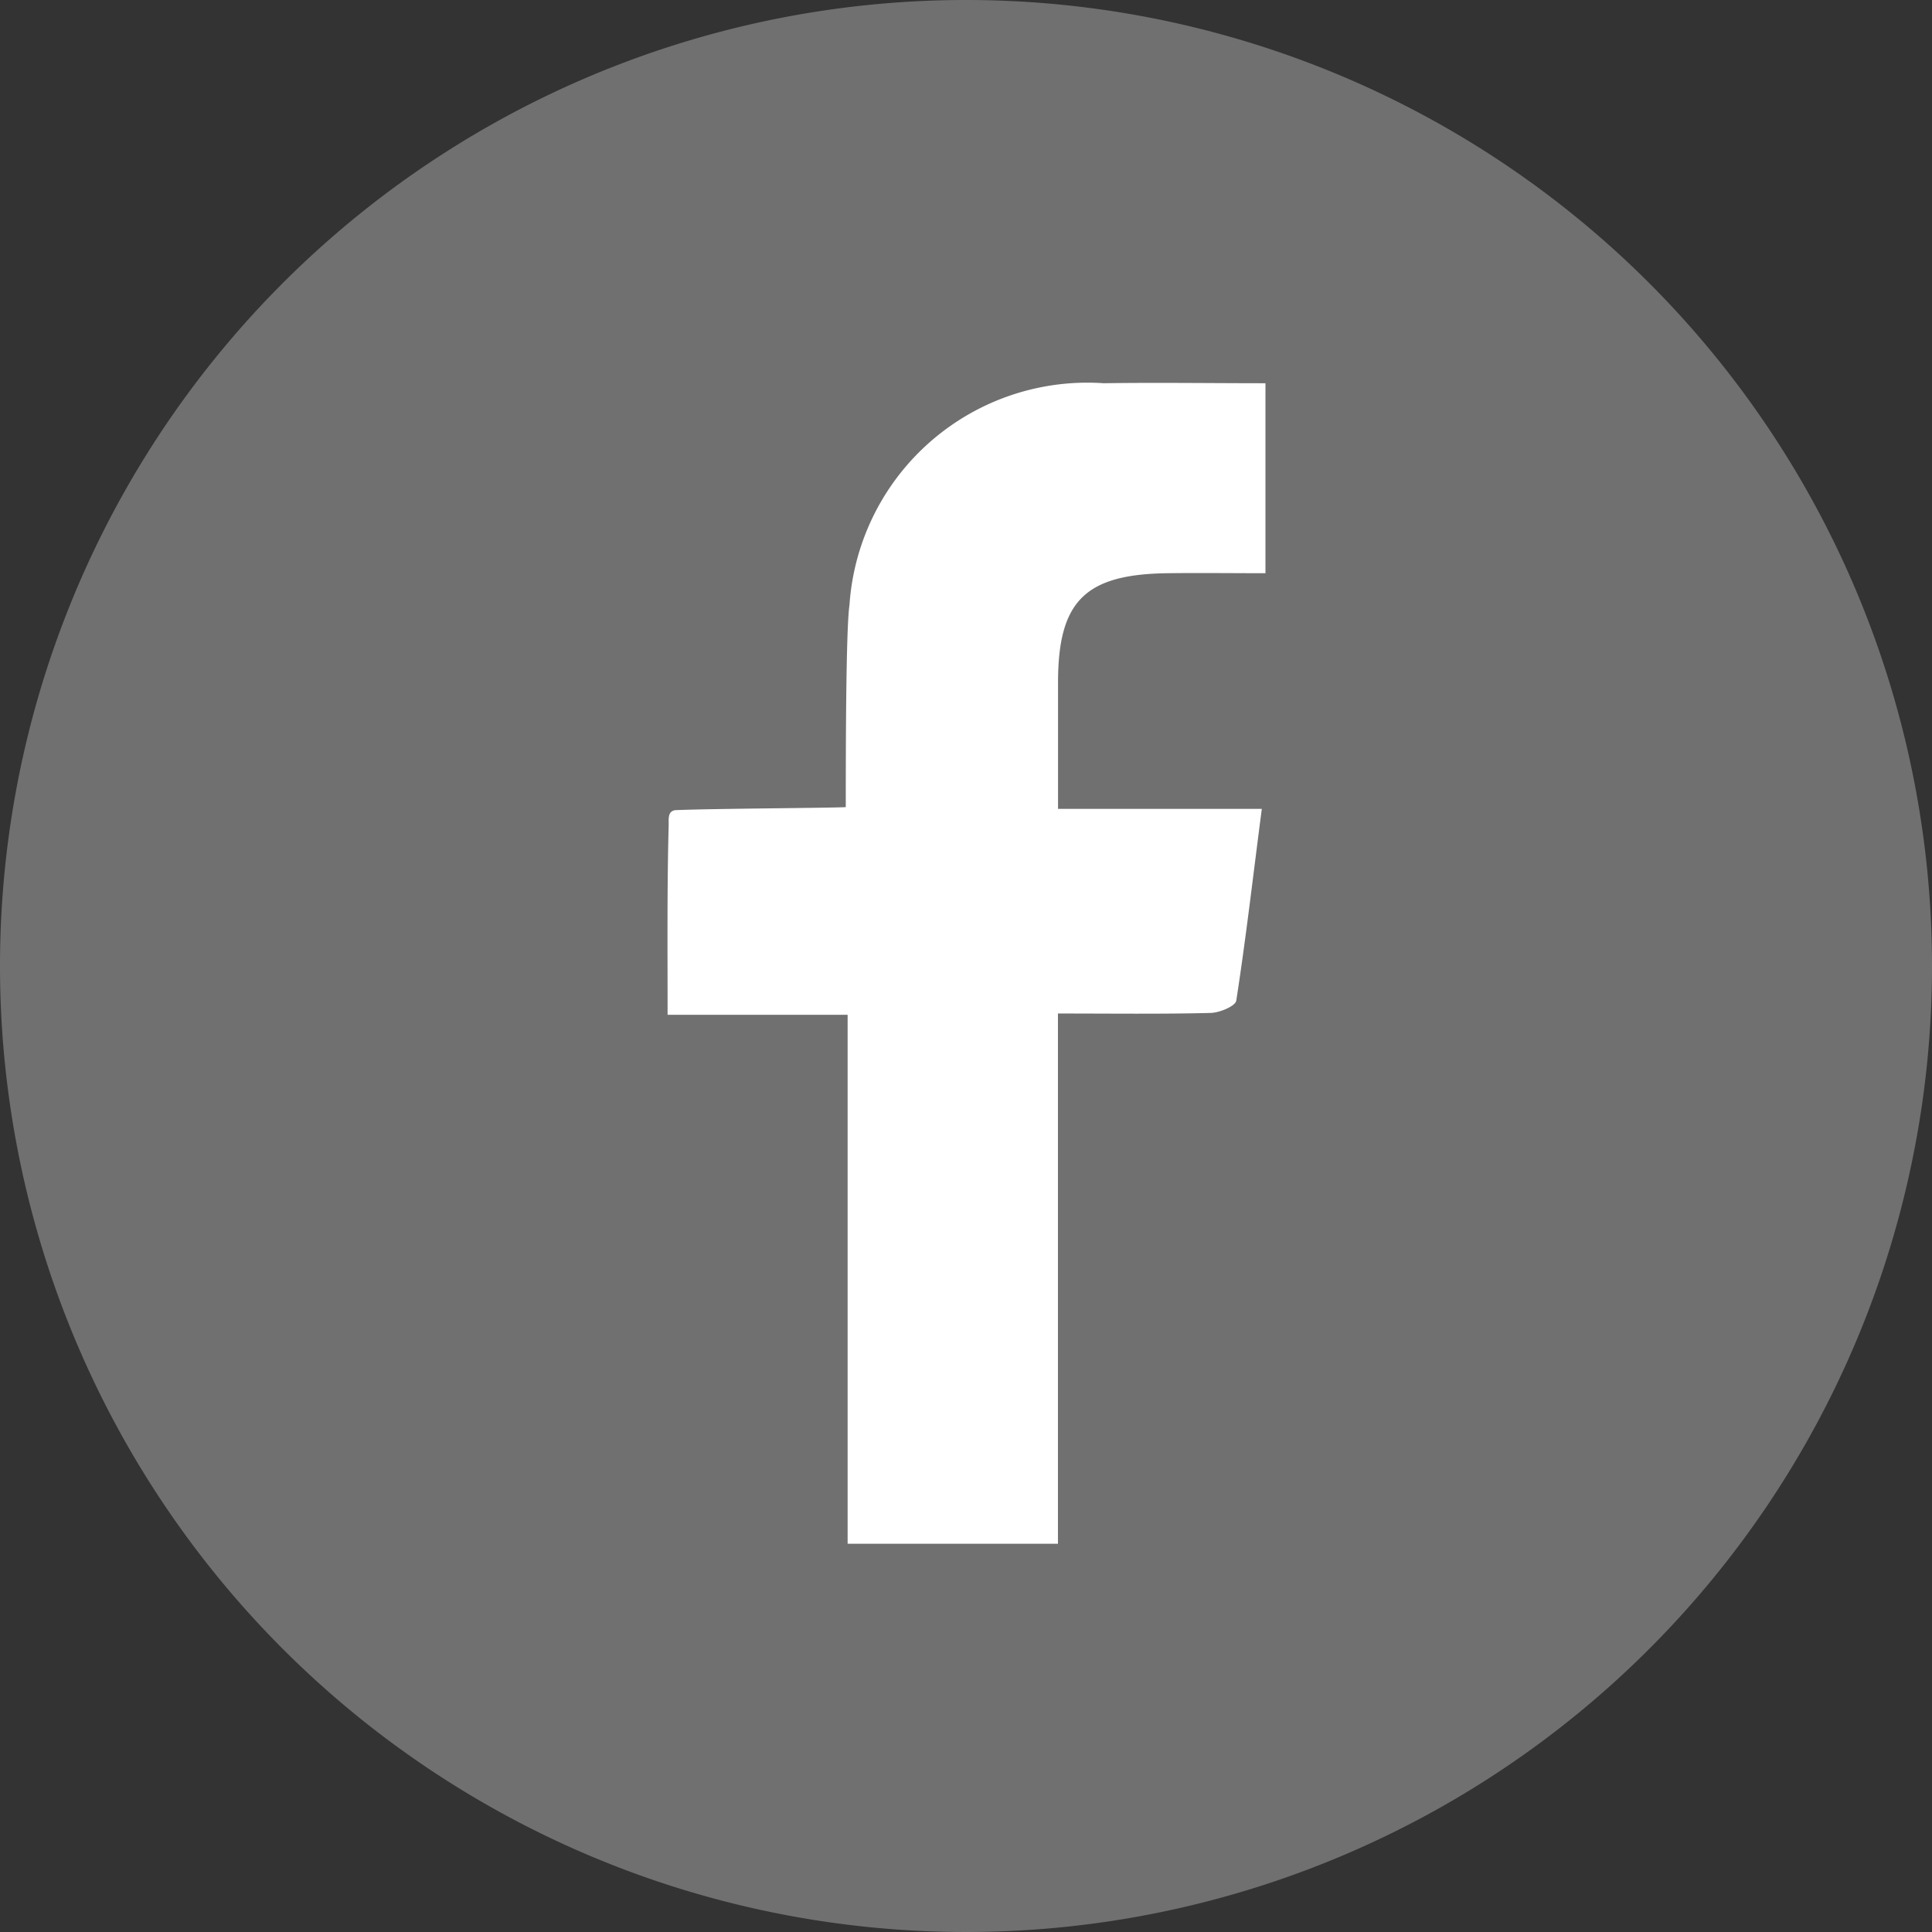
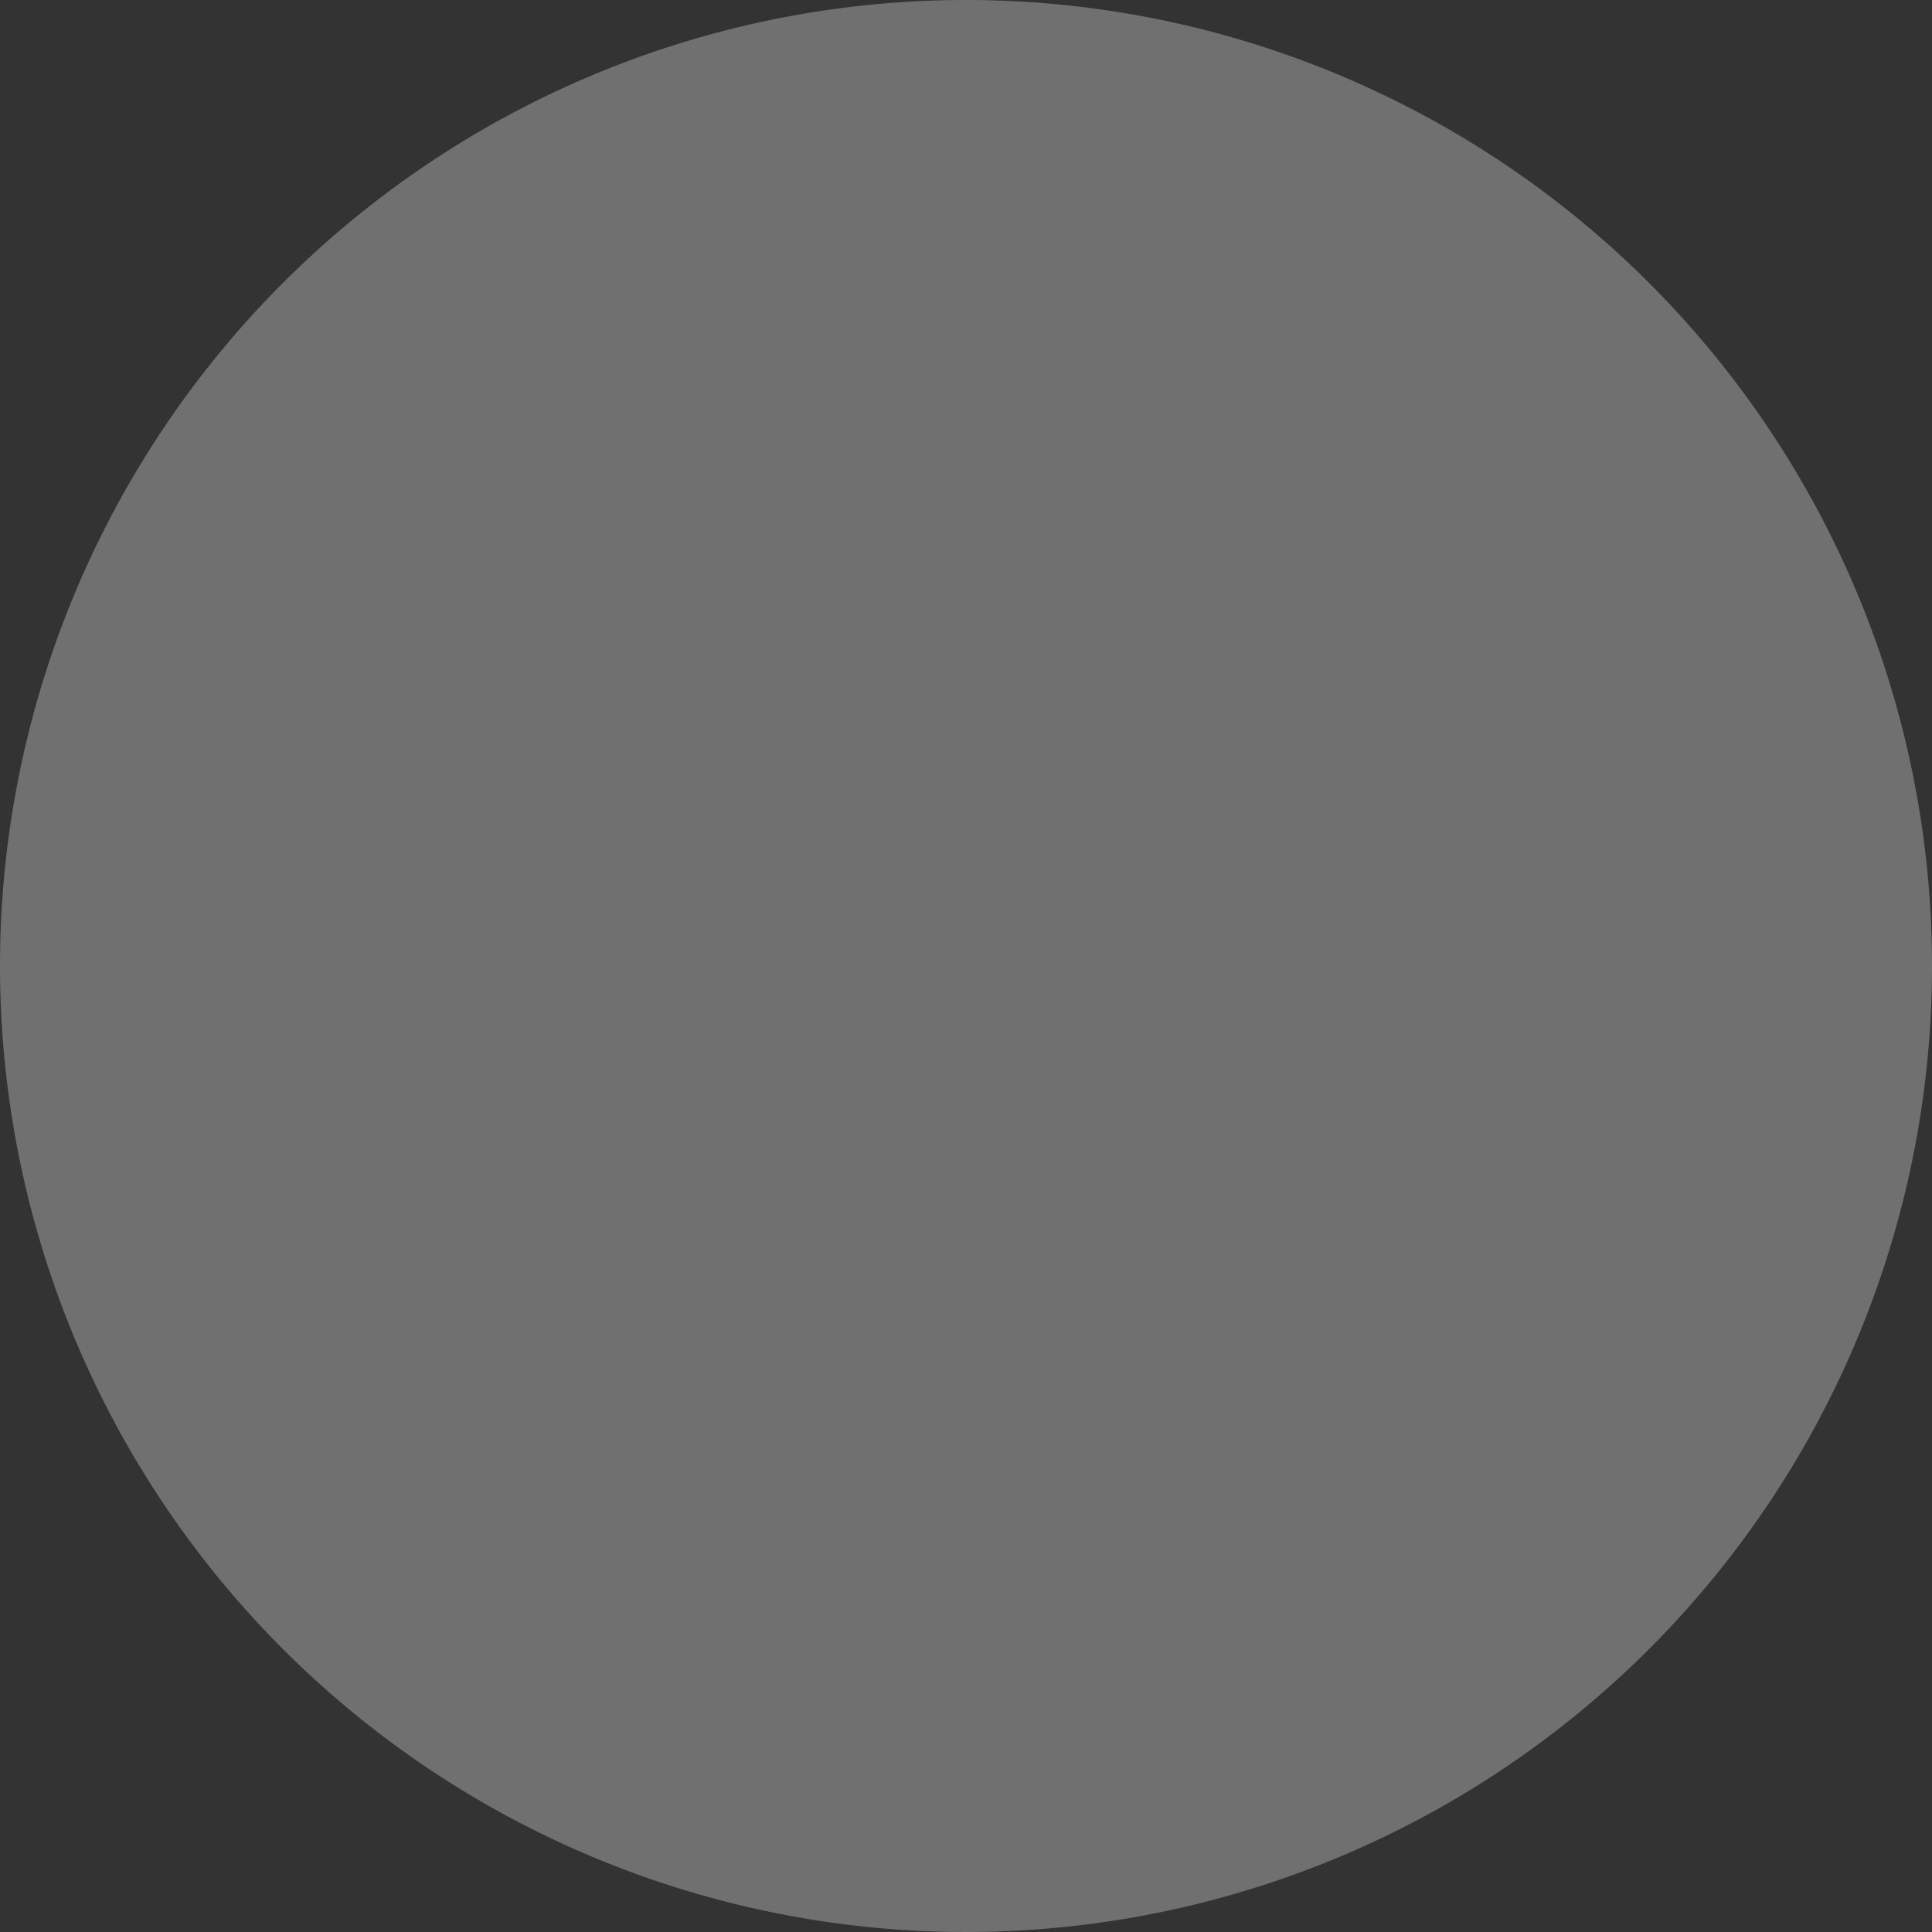
<svg xmlns="http://www.w3.org/2000/svg" id="Group_111" data-name="Group 111" width="44" height="44" viewBox="0 0 44 44">
  <rect x="0" y="0" width="44" height="44" fill="#333333" stroke="none" />
  <defs>
    <clipPath id="clip-path">
      <rect id="Rectangle_73" data-name="Rectangle 73" width="44" height="44" fill="none" />
    </clipPath>
  </defs>
  <g id="Group_110" data-name="Group 110" clip-path="url(#clip-path)">
    <path id="Path_139" data-name="Path 139" d="M44,22A22,22,0,1,1,22,0,22,22,0,0,1,44,22" fill="#707070" />
-     <path id="Path_140" data-name="Path 140" d="M29.623,26.255V38.33h-4.79V26.283h-4.1c0-1.515-.013-2.927.025-4.338,0-.118-.025-.315.169-.323.86-.036,3.506-.048,3.864-.068,0-1.014,0-4.048.084-4.6A5.43,5.43,0,0,1,30.667,11.9c1.21-.018,2.421,0,3.682,0v4.327c-.755,0-1.5-.01-2.254,0-1.857.029-2.465.641-2.47,2.472,0,.933,0,1.866,0,2.894h4.641c-.2,1.53-.362,2.953-.582,4.368-.019.125-.379.275-.584.28-1.11.028-2.222.013-3.477.013" transform="translate(-5.529 -3.172)" fill="#fff" />
  </g>
</svg>